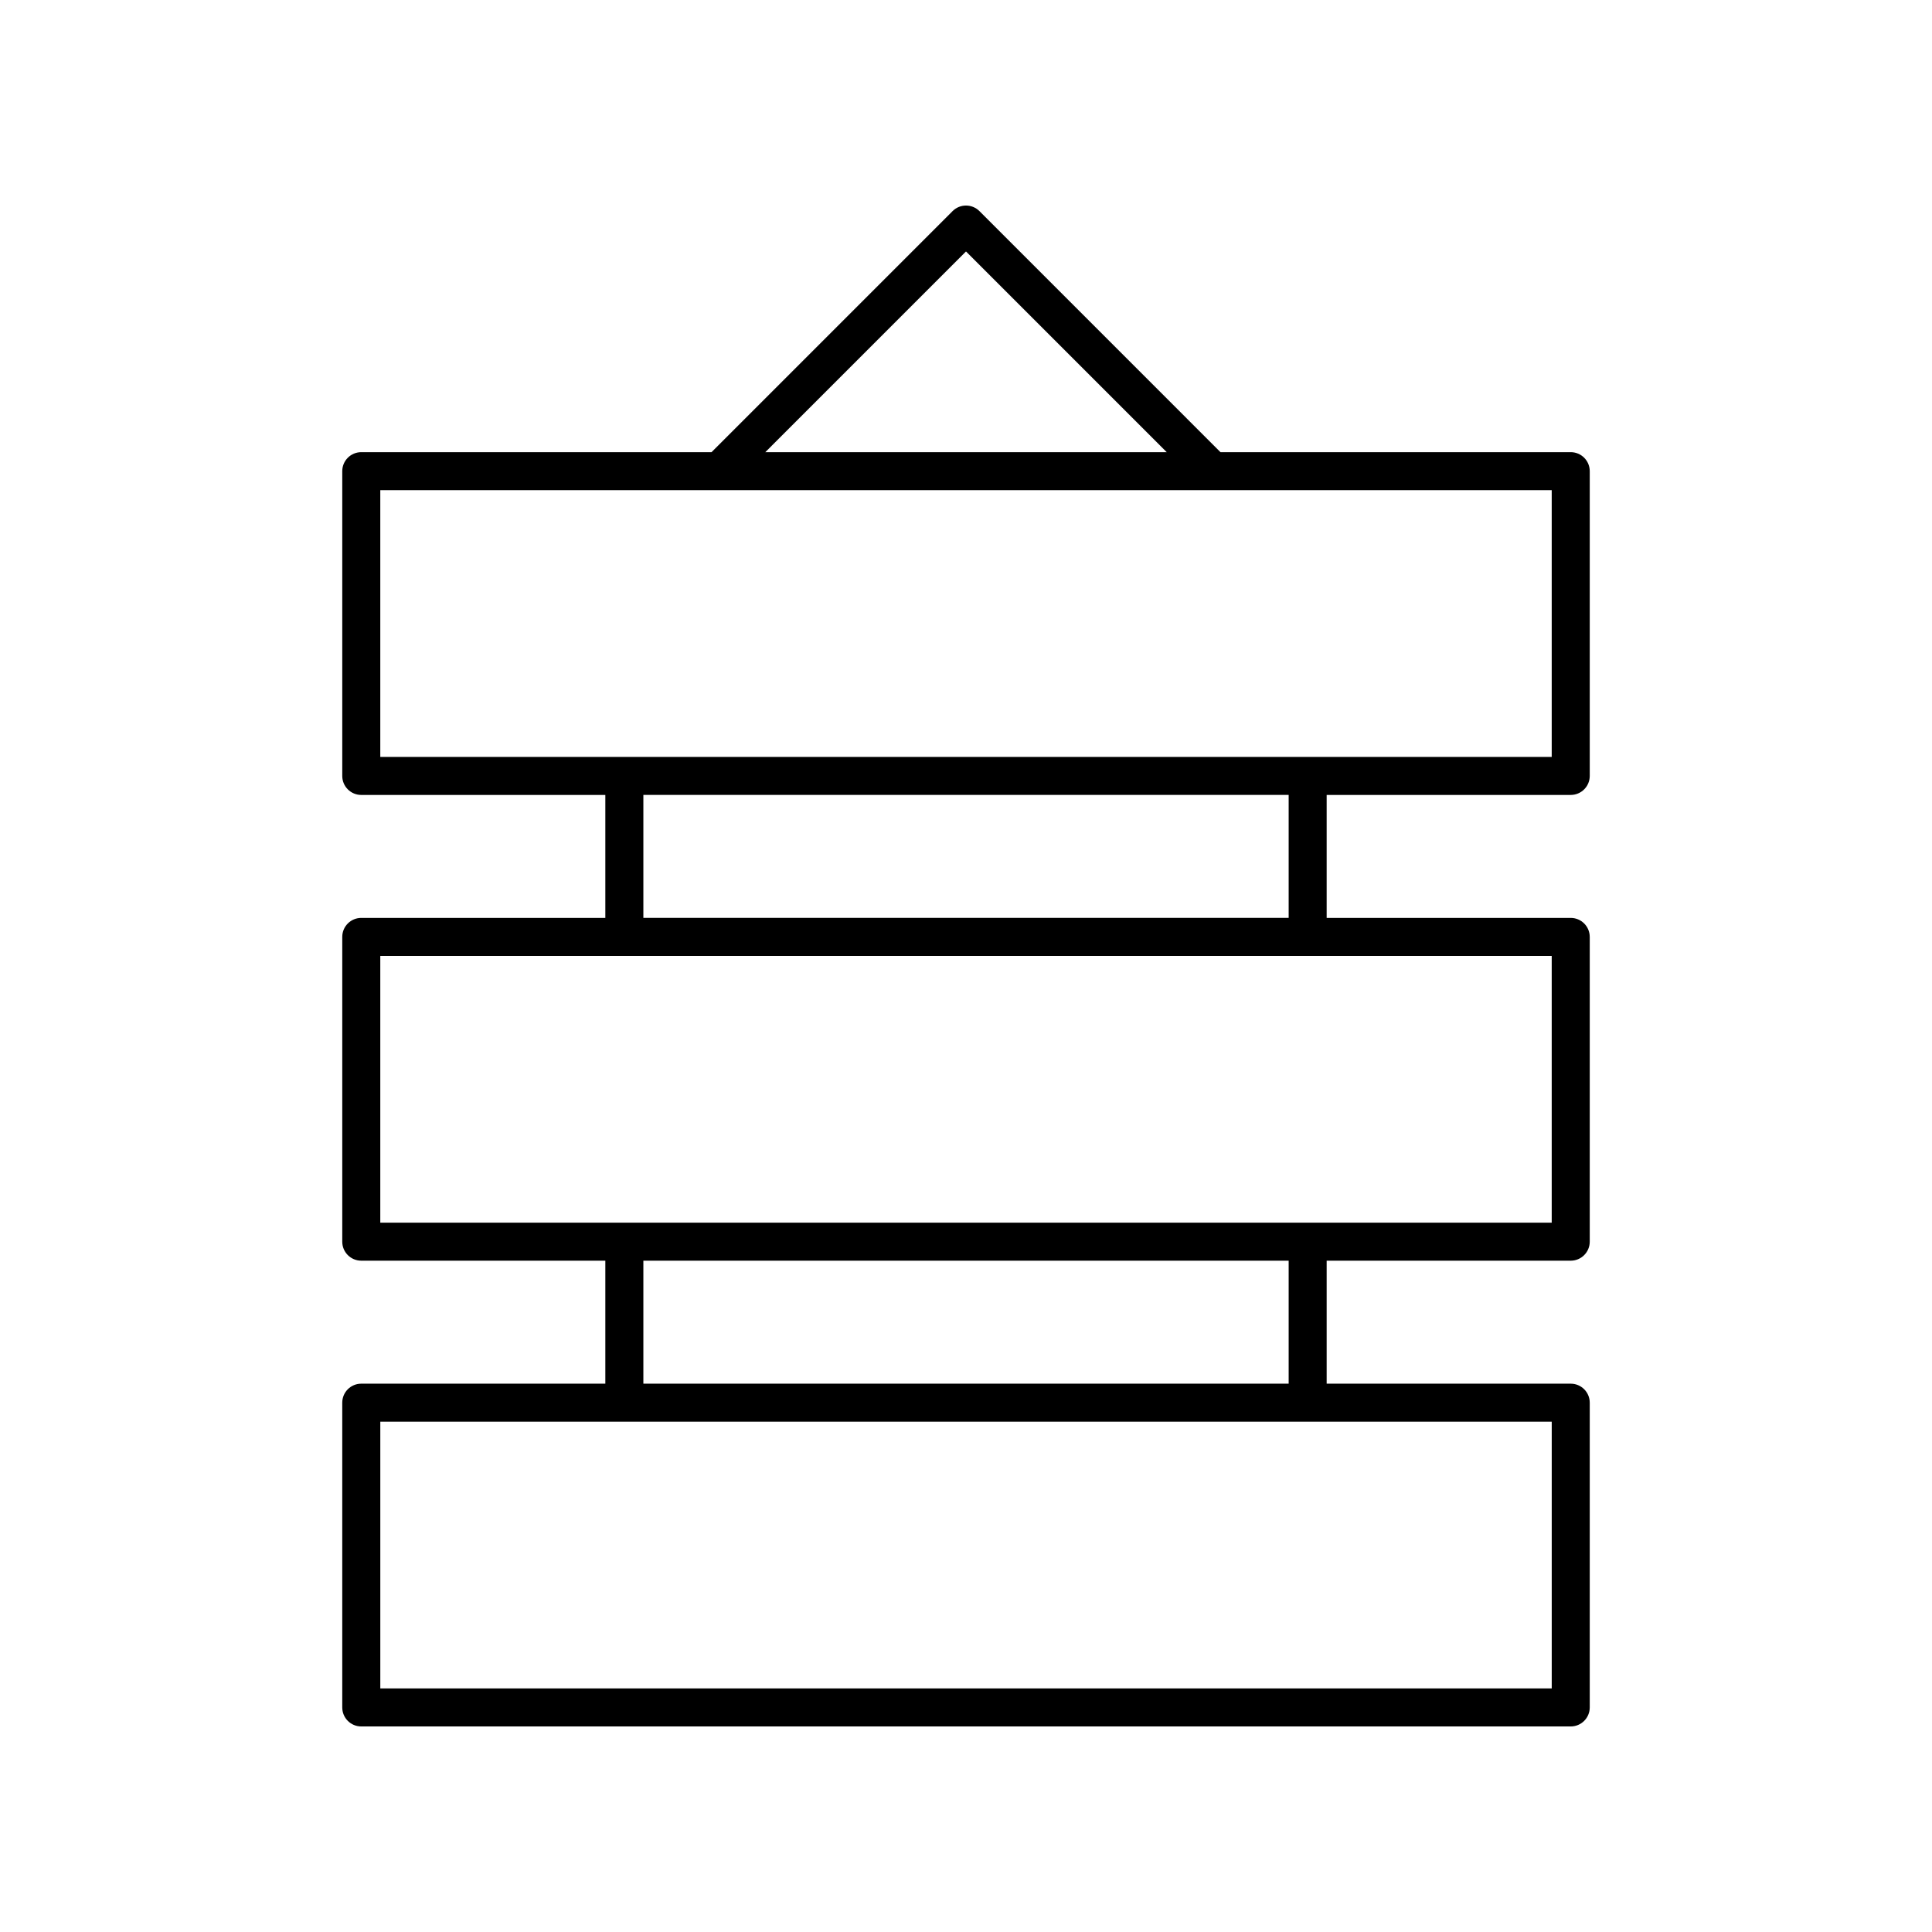
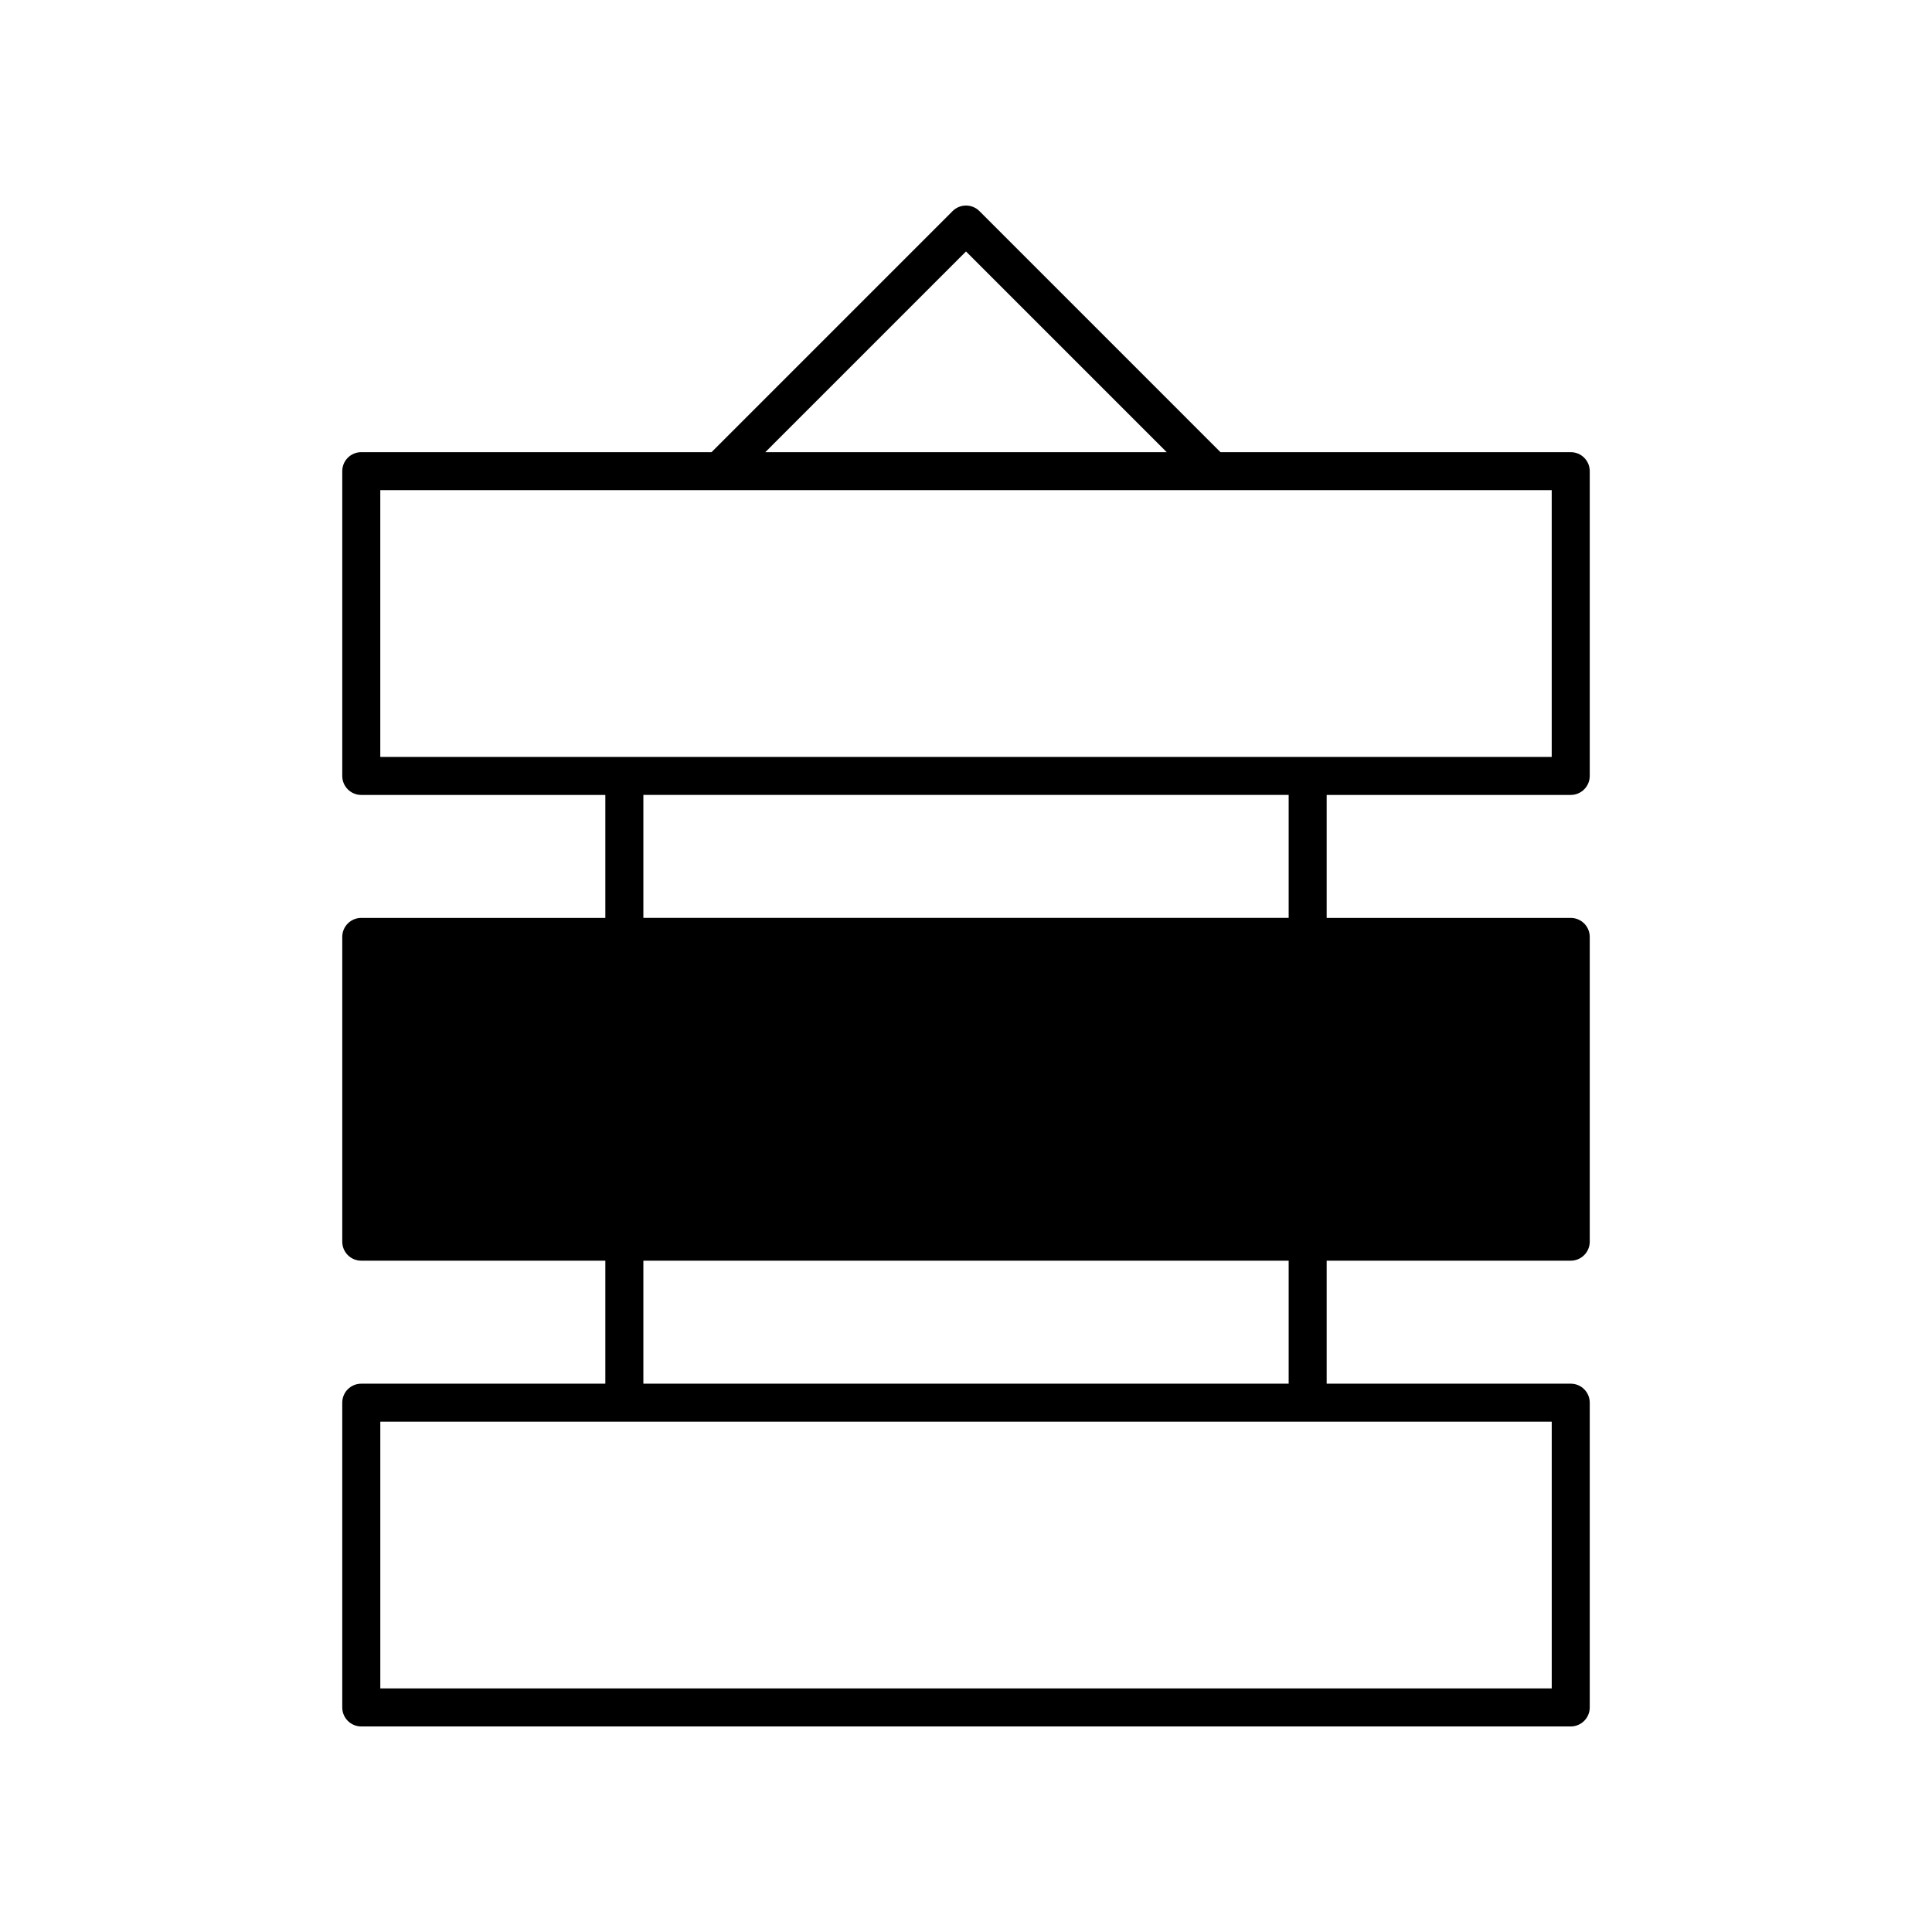
<svg xmlns="http://www.w3.org/2000/svg" fill="#000000" width="800px" height="800px" version="1.1" viewBox="144 144 512 512">
-   <path d="m239.74 510.69c-2.785 0-5.039 2.254-5.039 5.039v80.758c0 2.785 2.254 5.039 5.039 5.039h320.52c2.785 0 5.039-2.254 5.039-5.039v-80.758c0-2.785-2.254-5.039-5.039-5.039h-64.68v-32.594h64.68c2.785 0 5.039-2.254 5.039-5.039v-80.762c0-2.785-2.254-5.039-5.039-5.039h-64.68v-32.59h64.68c2.785 0 5.039-2.254 5.039-5.039v-80.758c0-2.785-2.254-5.039-5.039-5.039h-92.82l-63.875-63.879c-1.969-1.969-5.156-1.969-7.125 0l-63.879 63.879h-92.82c-2.785 0-5.039 2.254-5.039 5.039v80.762c0 2.785 2.254 5.039 5.039 5.039h64.68v32.59l-64.68-0.004c-2.785 0-5.039 2.254-5.039 5.039v80.762c0 2.785 2.254 5.039 5.039 5.039h64.68v32.594zm160.26-300.05 53.191 53.191h-106.38zm-155.22 133.95v-70.688h310.44v70.688zm240.73 10.074v32.59h-171.01v-32.59zm-240.73 113.36v-70.688h310.44v70.688zm240.73 10.074v32.594h-171.01v-32.594zm69.715 42.672v70.68h-310.44v-70.68z" />
+   <path d="m239.74 510.69c-2.785 0-5.039 2.254-5.039 5.039v80.758c0 2.785 2.254 5.039 5.039 5.039h320.52c2.785 0 5.039-2.254 5.039-5.039v-80.758c0-2.785-2.254-5.039-5.039-5.039h-64.68v-32.594h64.68c2.785 0 5.039-2.254 5.039-5.039v-80.762c0-2.785-2.254-5.039-5.039-5.039h-64.68v-32.59h64.68c2.785 0 5.039-2.254 5.039-5.039v-80.758c0-2.785-2.254-5.039-5.039-5.039h-92.82l-63.875-63.879c-1.969-1.969-5.156-1.969-7.125 0l-63.879 63.879h-92.82c-2.785 0-5.039 2.254-5.039 5.039v80.762c0 2.785 2.254 5.039 5.039 5.039h64.68v32.59l-64.68-0.004c-2.785 0-5.039 2.254-5.039 5.039v80.762c0 2.785 2.254 5.039 5.039 5.039h64.68v32.594zm160.26-300.05 53.191 53.191h-106.38zm-155.22 133.95v-70.688h310.44v70.688zm240.73 10.074v32.59h-171.01v-32.59zm-240.73 113.36v-70.688v70.688zm240.73 10.074v32.594h-171.01v-32.594zm69.715 42.672v70.68h-310.44v-70.68z" />
</svg>